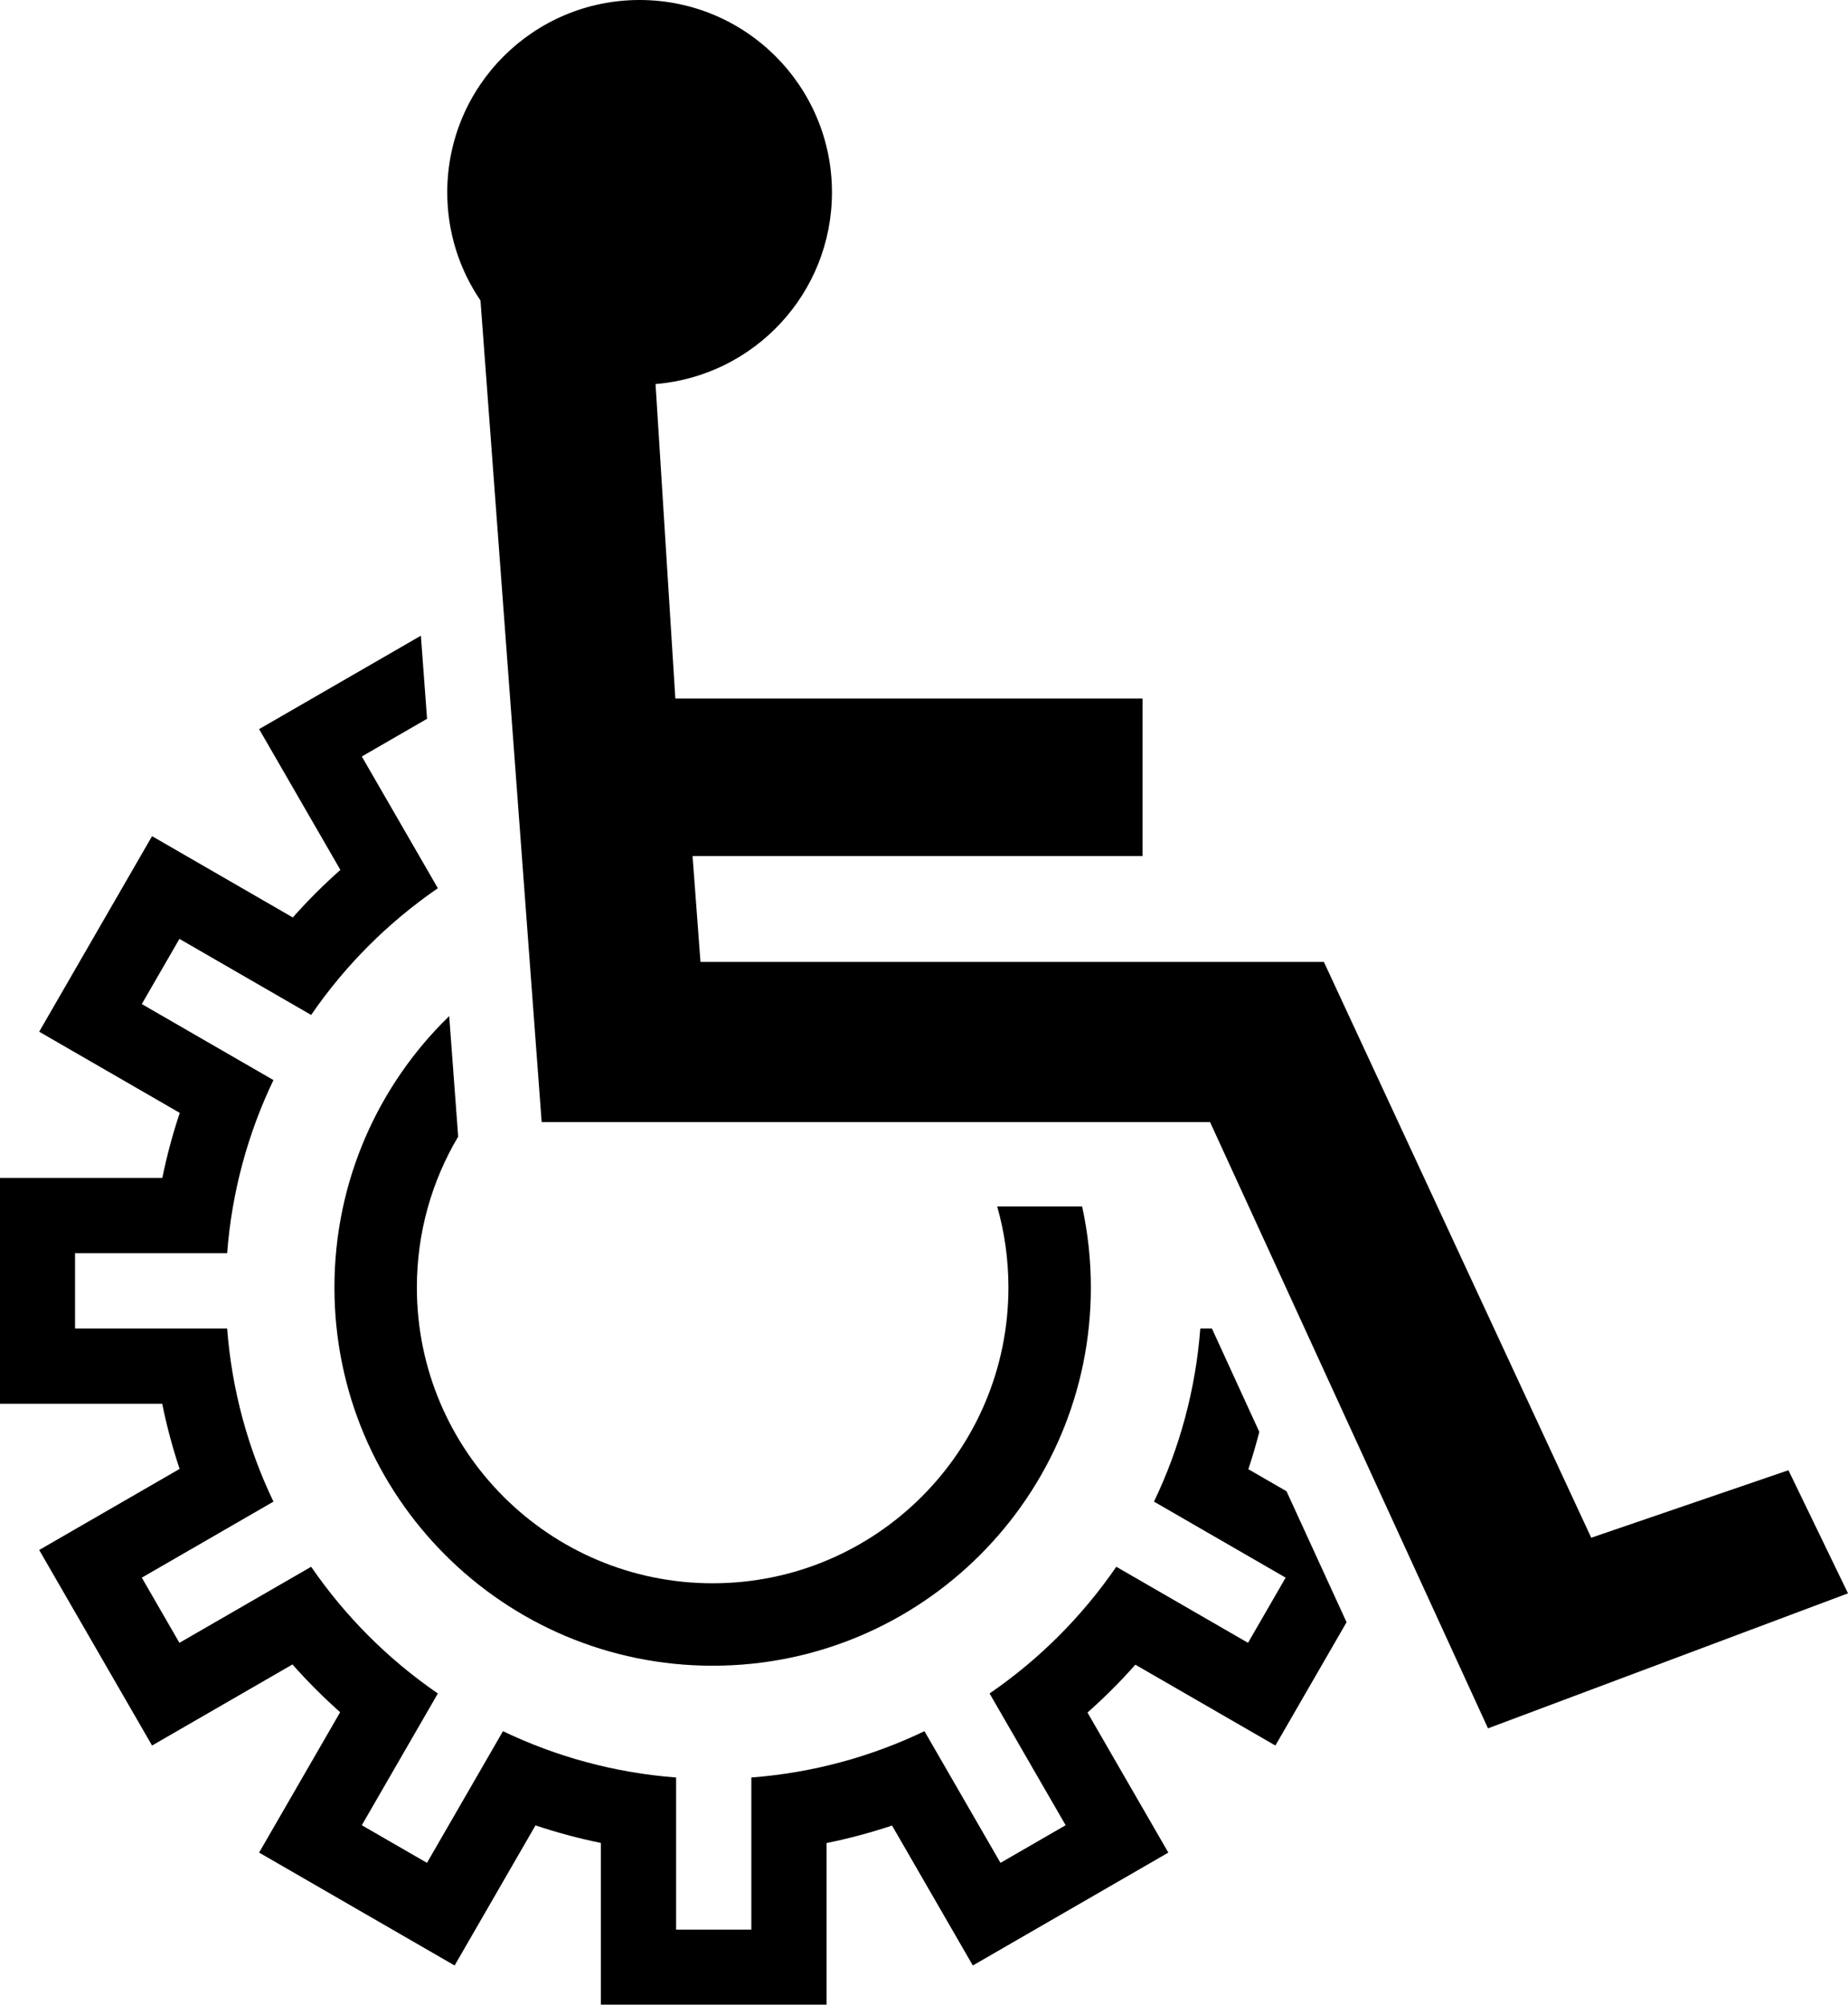
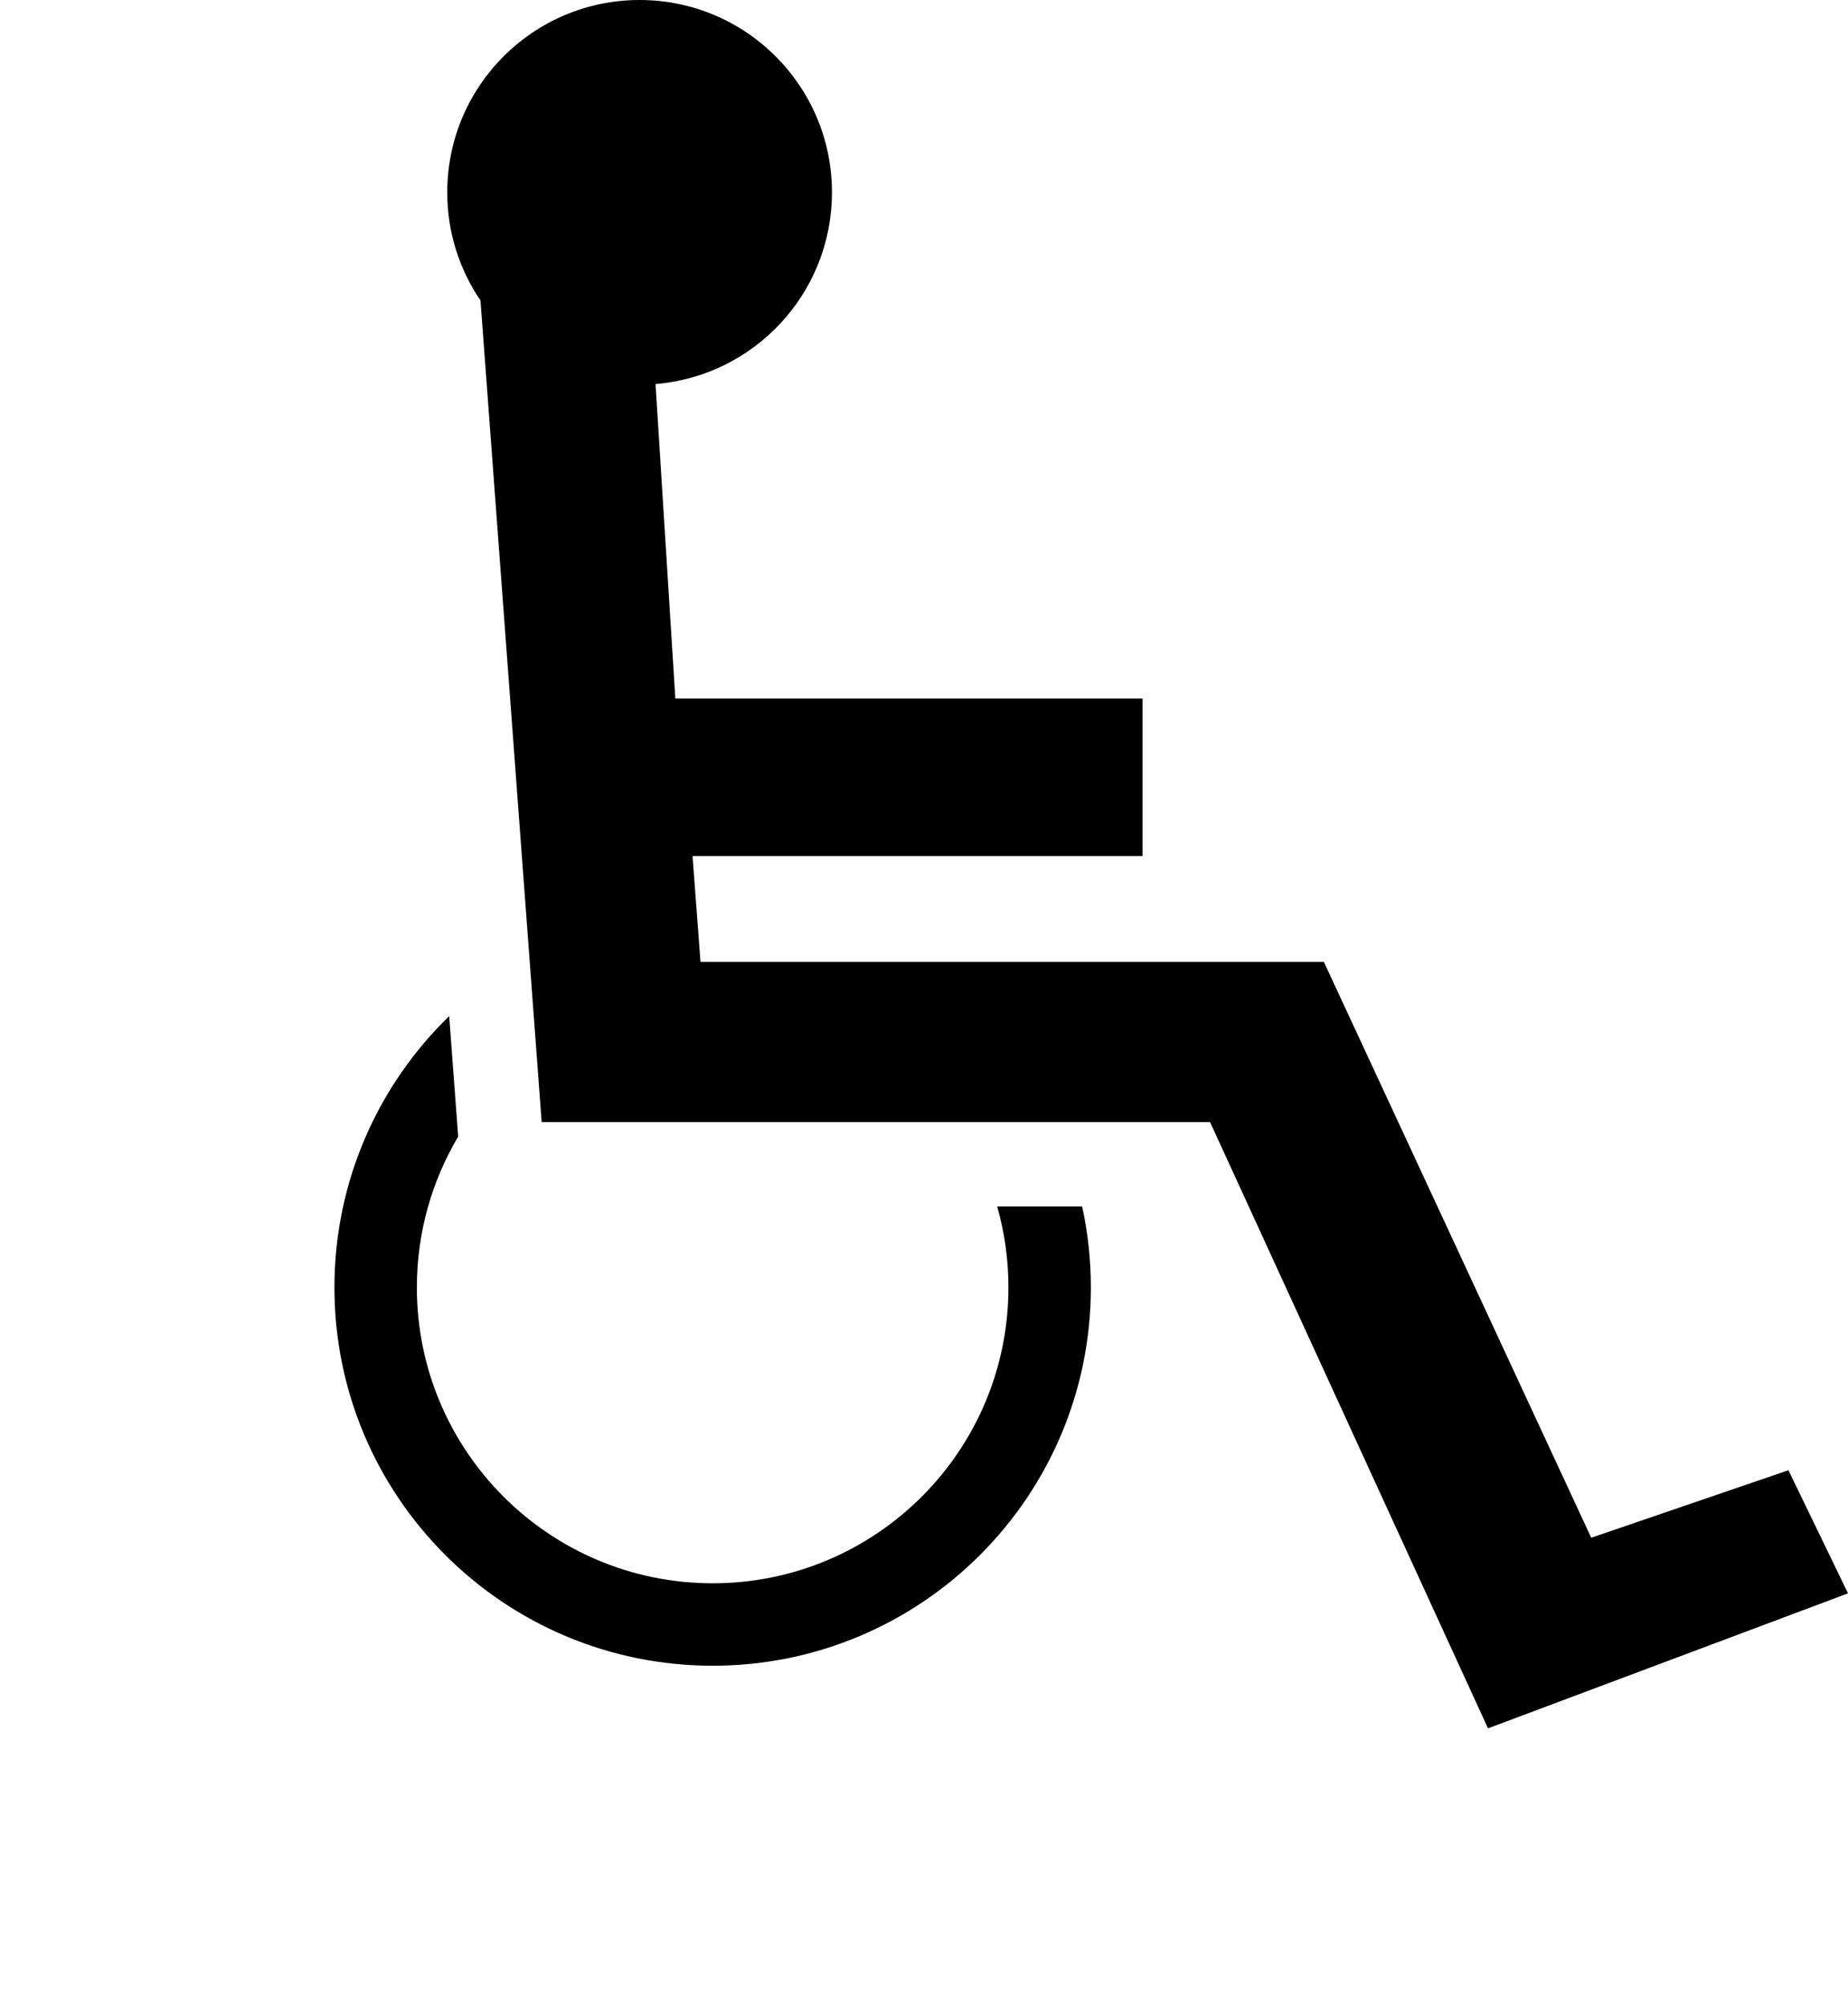
<svg xmlns="http://www.w3.org/2000/svg" version="1.0" id="Layer_1" x="0px" y="0px" viewBox="0 0 698.125 757.205" enable-background="new 0 0 698.125 757.205" xml:space="preserve">
  <g id="Accessibility_Solutions">
-     <path d="M428.912,628.785l52.894,30.538l26.89-46.575l-22.685-49.473l-14.419-8.325c1.542-4.628,2.911-9.334,4.139-14.097   l-17.909-39.06h-4.38c-1.775,23.276-7.876,45.344-17.496,65.401l49.735,28.716l-14.214,24.618l-49.764-28.732   c-12.871,18.747-29.117,34.993-47.864,47.863l28.731,49.764l-24.618,14.215l-28.715-49.735   c-20.058,9.619-42.123,15.719-65.399,17.494v57.457h-28.427v-57.457c-23.276-1.775-45.341-7.875-65.398-17.494l-28.715,49.735   l-24.619-14.215l28.73-49.764c-18.747-12.87-34.992-29.116-47.863-47.863l-49.764,28.732L53.568,595.91l49.735-28.716   c-9.619-20.058-15.72-42.125-17.495-65.401H28.35v-28.426h57.458c1.775-23.276,7.875-45.342,17.494-65.399l-49.735-28.714   l14.214-24.619l49.763,28.729c12.872-18.746,29.117-34.992,47.865-47.864l-28.731-49.763l24.618-14.214l0.044,0.077l-2.344-31.485   l-61.113,35.284l30.7,53.174c-6.339,5.627-12.339,11.627-17.966,17.968L57.443,315.84l-42.641,73.856l53.105,30.66   c-2.666,7.995-4.878,16.197-6.589,24.582H0v85.283h61.275c1.704,8.397,3.909,16.612,6.571,24.618l-53.043,30.624l42.641,73.858   l53.042-30.624c5.641,6.364,11.655,12.389,18.013,18.038l-30.614,53.026l73.856,42.642l30.551-52.918   c8.029,2.684,16.268,4.905,24.69,6.624v61.096h85.282v-61.052c8.435-1.712,16.686-3.929,24.727-6.606l30.516,52.856l73.857-42.642   l-30.538-52.894C417.21,641.207,423.25,635.167,428.912,628.785z" />
    <path d="M675.625,555.332l-74.5,25.5l-101-217.5h-235.5l-3-40h170v-59.5h-176.5l-7.478-118.768   c37.313-3.064,66.644-34.295,66.644-72.398C314.291,32.533,281.757,0,241.625,0s-72.667,32.534-72.667,72.666   c0,15.141,4.635,29.196,12.557,40.835l23.11,310.331h252.5l105,229l136-51L675.625,555.332z" />
    <path d="M376.713,455.692c2.764,9.725,4.243,19.992,4.243,30.604c0,61.71-50.026,111.737-111.737,111.737   s-111.737-50.027-111.737-111.737c0-20.812,5.696-40.289,15.604-56.972l-3.391-45.53c-26.736,25.965-43.355,62.29-43.355,102.503   c0,78.908,63.97,142.879,142.879,142.879s142.879-63.971,142.879-142.879c0-10.506-1.145-20.744-3.297-30.604L376.713,455.692   L376.713,455.692z" />
  </g>
</svg>